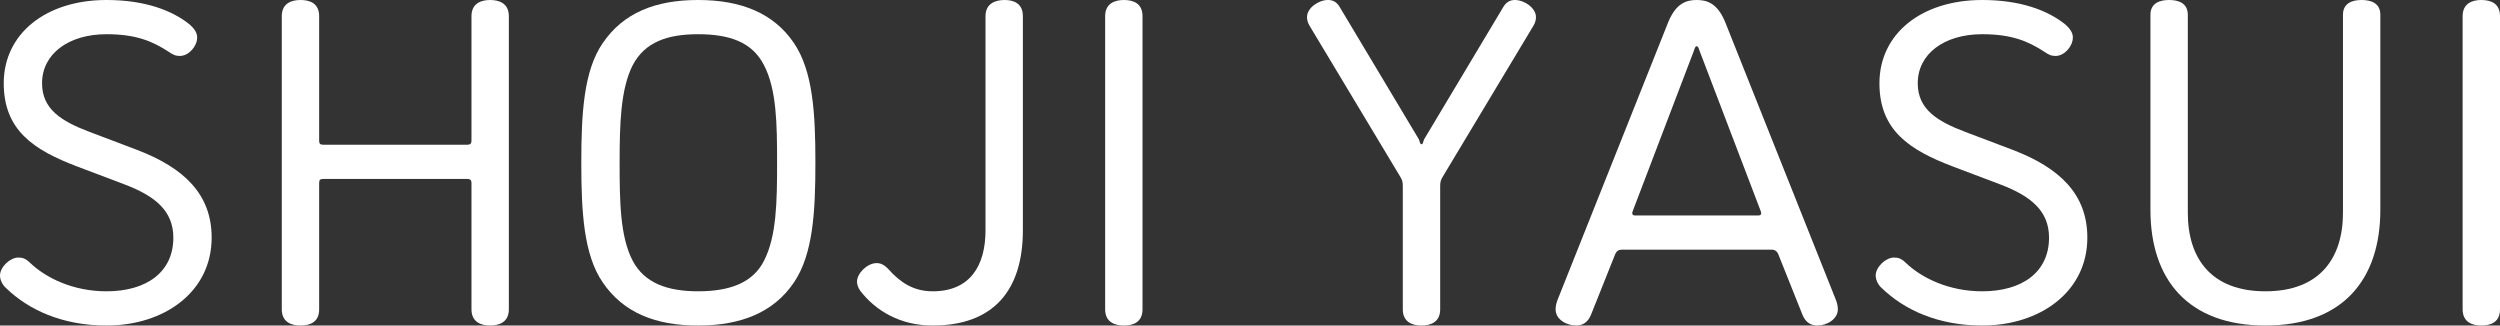
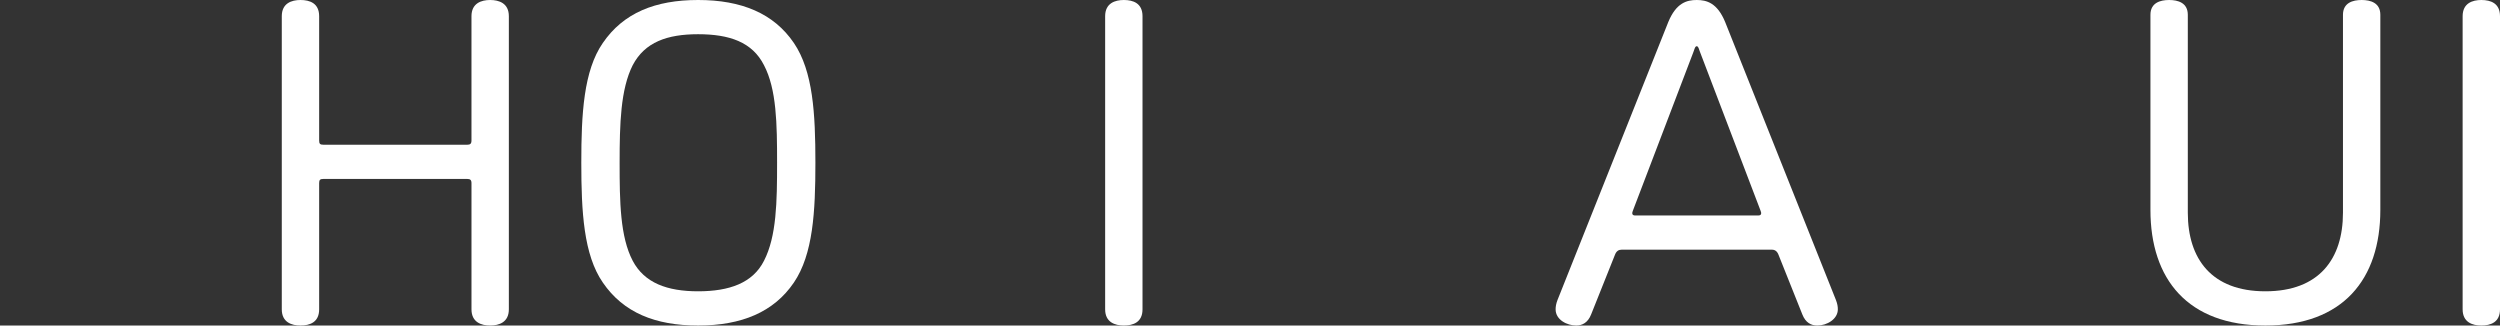
<svg xmlns="http://www.w3.org/2000/svg" version="1.1" id="レイヤー_1" x="0px" y="0px" viewBox="0 0 192 25" enable-background="new 0 0 192 25" xml:space="preserve">
  <rect x="0" y="0" width="192" height="25" fill="#333333" stroke="none" />
  <g>
-     <path fill="#FFFFFF" d="M8.182,22.372c3.05,0,5.131-1.456,5.131-4.12c0-2.059-1.399-3.196-3.732-4.083l-3.66-1.385   c-3.373-1.278-5.633-2.806-5.633-6.392C0.287,2.592,3.516,0,8.182,0c2.906,0,5.023,0.781,6.387,1.882   c0.359,0.319,0.574,0.639,0.574,0.994c0,0.675-0.646,1.421-1.327,1.421c-0.359,0-0.538-0.106-0.862-0.32   c-1.256-0.817-2.512-1.349-4.772-1.349c-2.943,0-4.952,1.527-4.952,3.764c0,1.989,1.471,2.912,3.624,3.729l3.66,1.385   c3.624,1.385,5.741,3.409,5.741,6.747c0,4.155-3.624,6.747-8.074,6.747c-3.409,0-5.993-1.208-7.715-2.876   C0.215,21.91,0,21.52,0,21.165c0-0.674,0.79-1.385,1.399-1.385c0.323,0,0.574,0.071,0.897,0.391   C3.516,21.342,5.598,22.372,8.182,22.372z" />
    <path fill="#FFFFFF" d="M24.511,23.757c0,0.994-0.717,1.243-1.435,1.243c-0.681,0-1.435-0.249-1.435-1.243V1.243   C21.641,0.249,22.394,0,23.076,0c0.718,0,1.435,0.249,1.435,1.243v9.552c0,0.249,0.072,0.32,0.323,0.32h11.052   c0.215,0,0.323-0.071,0.323-0.32V1.243C36.21,0.249,36.963,0,37.645,0c0.682,0,1.435,0.249,1.435,1.243v22.514   c0,0.994-0.754,1.243-1.435,1.243c-0.681,0-1.435-0.249-1.435-1.243v-9.694c0-0.249-0.108-0.32-0.323-0.32H24.834   c-0.251,0-0.323,0.071-0.323,0.32V23.757z" />
    <path fill="#FFFFFF" d="M60.972,21.697C59.429,23.97,56.953,25,53.615,25c-3.301,0-5.741-0.994-7.32-3.303   c-1.471-2.131-1.651-5.433-1.651-9.197s0.179-7.067,1.651-9.197C47.875,0.994,50.314,0,53.615,0c3.337,0,5.813,1.03,7.357,3.303   c1.471,2.166,1.651,5.433,1.651,9.197S62.443,19.531,60.972,21.697z M48.592,20.028c0.897,1.705,2.655,2.344,5.023,2.344   c2.405,0,4.199-0.639,5.06-2.344c0.969-1.882,1.005-4.545,1.005-7.528s-0.036-5.646-1.005-7.493   c-0.897-1.776-2.655-2.379-5.06-2.379c-2.368,0-4.09,0.604-5.023,2.379c-0.933,1.847-1.005,4.51-1.005,7.493   S47.623,18.182,48.592,20.028z" />
-     <path fill="#FFFFFF" d="M65.819,21.627c0-0.639,0.79-1.421,1.507-1.421c0.323,0,0.61,0.142,0.933,0.497   c0.861,0.959,1.866,1.669,3.373,1.669c2.834,0,4.055-1.918,4.055-4.688V1.243c0-0.994,0.79-1.243,1.471-1.243   c0.682,0,1.399,0.249,1.399,1.243v16.442c0,4.616-2.261,7.315-6.925,7.315c-2.512,0-4.378-1.136-5.562-2.663   C65.891,22.088,65.819,21.839,65.819,21.627z" />
    <path fill="#FFFFFF" d="M84.875,1.243C84.875,0.249,85.629,0,86.31,0c0.718,0,1.435,0.249,1.435,1.243v22.514   c0,0.994-0.717,1.243-1.435,1.243c-0.681,0-1.435-0.249-1.435-1.243V1.243z" />
-     <path fill="#FFFFFF" d="M107.735,23.757v-9.446c0-0.32-0.036-0.462-0.179-0.711l-6.998-11.648   c-0.144-0.249-0.179-0.461-0.179-0.639c0-0.71,0.897-1.314,1.615-1.314c0.359,0,0.682,0.142,0.933,0.604l5.993,10.014   c0.144,0.213,0.108,0.461,0.251,0.461c0.144,0,0.108-0.249,0.251-0.461l5.993-10.014C115.665,0.142,115.988,0,116.347,0   c0.717,0,1.615,0.604,1.615,1.314c0,0.178-0.036,0.391-0.18,0.639l-6.997,11.648c-0.144,0.249-0.179,0.391-0.179,0.711v9.446   c0,0.994-0.754,1.243-1.435,1.243S107.735,24.751,107.735,23.757z" />
    <path fill="#FFFFFF" d="M124.531,19.176c-0.215,0-0.395,0.106-0.502,0.391l-1.83,4.581C121.947,24.787,121.516,25,121.05,25   c-0.682,0-1.579-0.426-1.579-1.243c0-0.213,0.036-0.426,0.143-0.711l8.505-21.342C128.729,0.213,129.554,0,130.308,0   c0.754,0,1.579,0.213,2.189,1.704l8.505,21.342c0.108,0.284,0.144,0.497,0.144,0.711c0,0.746-0.826,1.243-1.579,1.243   c-0.466,0-0.897-0.213-1.148-0.852l-1.83-4.581c-0.108-0.284-0.287-0.391-0.502-0.391H124.531z M135.044,16.548   c0.108,0,0.216-0.036,0.216-0.178c0-0.071-0.072-0.249-0.072-0.249l-4.593-12.038c-0.108-0.249-0.144-0.533-0.287-0.533   c-0.144,0-0.18,0.284-0.287,0.533l-4.593,12.038c0,0-0.072,0.178-0.072,0.249c0,0.142,0.108,0.178,0.216,0.178H135.044z" />
-     <path fill="#FFFFFF" d="M152.235,22.372c3.05,0,5.131-1.456,5.131-4.12c0-2.059-1.399-3.196-3.732-4.083l-3.66-1.385   c-3.373-1.278-5.633-2.806-5.633-6.392c0-3.8,3.229-6.392,7.894-6.392c2.906,0,5.023,0.781,6.387,1.882   c0.359,0.319,0.574,0.639,0.574,0.994c0,0.675-0.646,1.421-1.327,1.421c-0.359,0-0.538-0.106-0.862-0.32   c-1.256-0.817-2.512-1.349-4.772-1.349c-2.943,0-4.952,1.527-4.952,3.764c0,1.989,1.471,2.912,3.624,3.729l3.66,1.385   c3.624,1.385,5.741,3.409,5.741,6.747c0,4.155-3.624,6.747-8.074,6.747c-3.409,0-5.993-1.208-7.715-2.876   c-0.251-0.213-0.466-0.604-0.466-0.959c0-0.674,0.79-1.385,1.399-1.385c0.323,0,0.574,0.071,0.897,0.391   C147.57,21.342,149.652,22.372,152.235,22.372z" />
    <path fill="#FFFFFF" d="M179.94,16.335V1.136c0-0.923,0.754-1.136,1.435-1.136c0.681,0,1.435,0.213,1.435,1.136v14.986   c0,5.327-2.871,8.878-8.828,8.878c-5.957,0-8.828-3.551-8.828-8.878V1.136c0-0.923,0.754-1.136,1.435-1.136   c0.681,0,1.435,0.213,1.435,1.136v15.199c0,3.551,1.83,6.037,5.957,6.037C178.11,22.372,179.94,19.886,179.94,16.335z" />
    <path fill="#FFFFFF" d="M189.13,1.243c0-0.994,0.754-1.243,1.435-1.243C191.283,0,192,0.249,192,1.243v22.514   c0,0.994-0.717,1.243-1.435,1.243c-0.681,0-1.435-0.249-1.435-1.243V1.243z" />
  </g>
</svg>